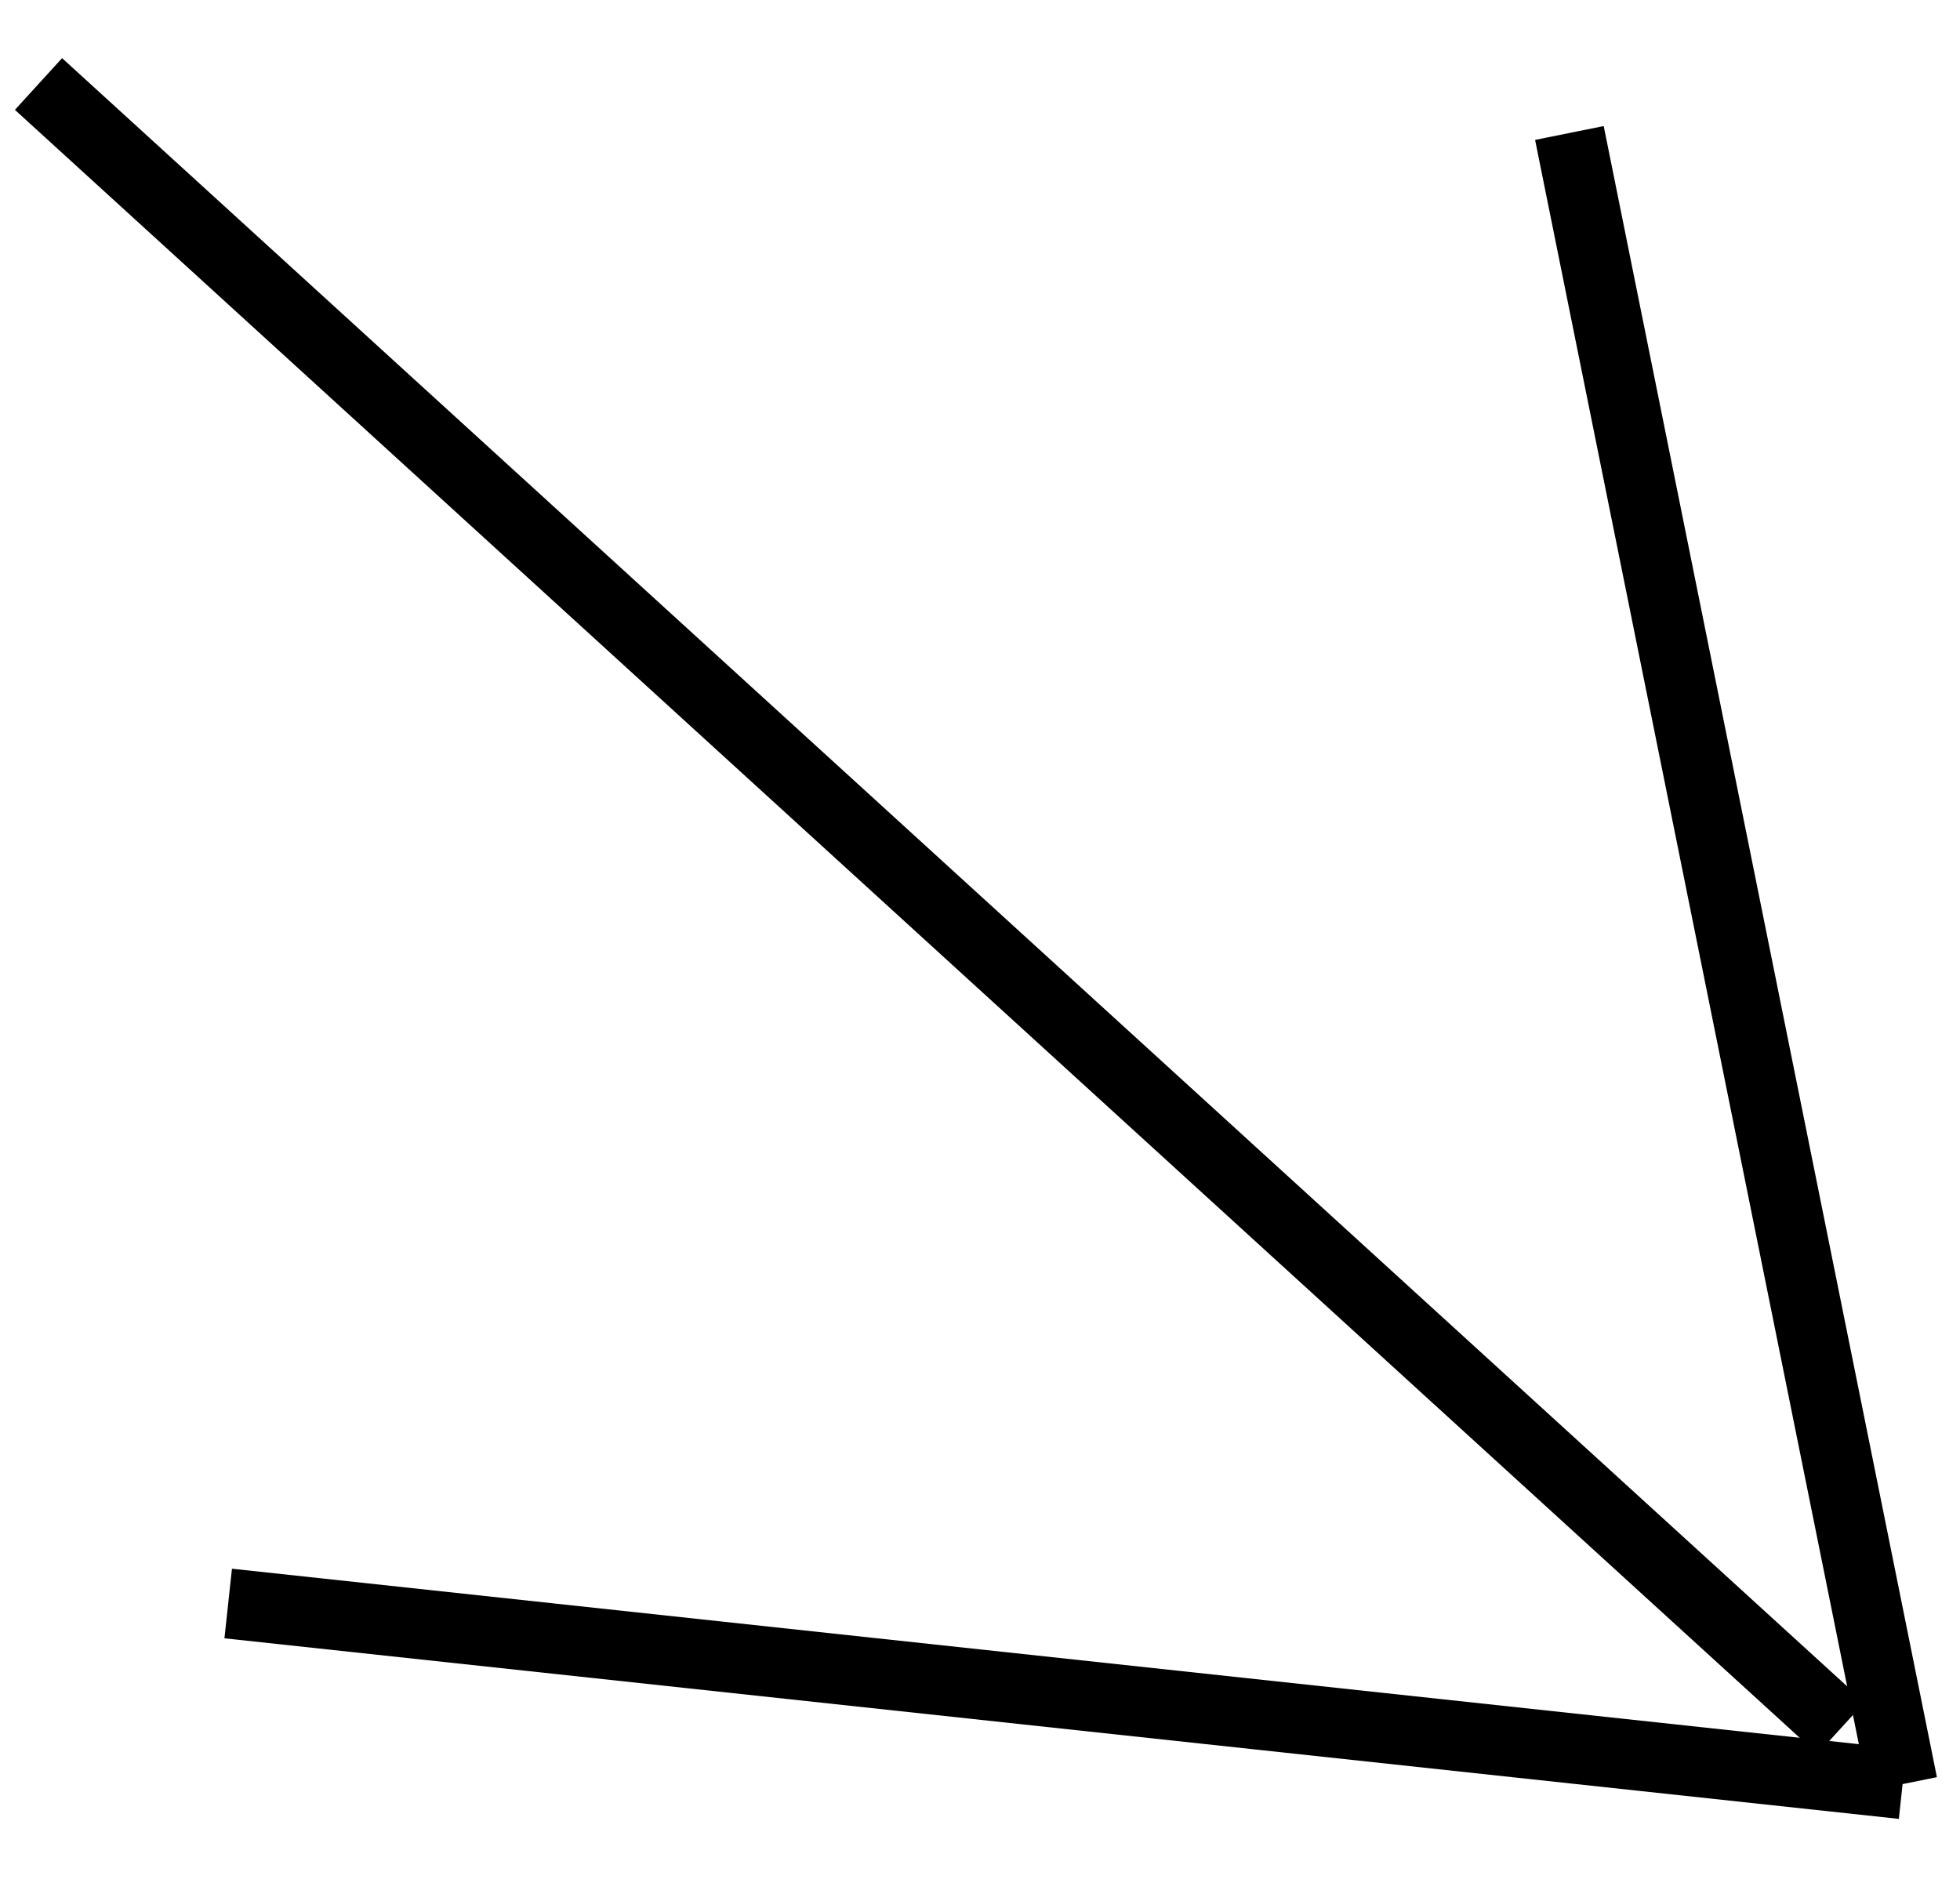
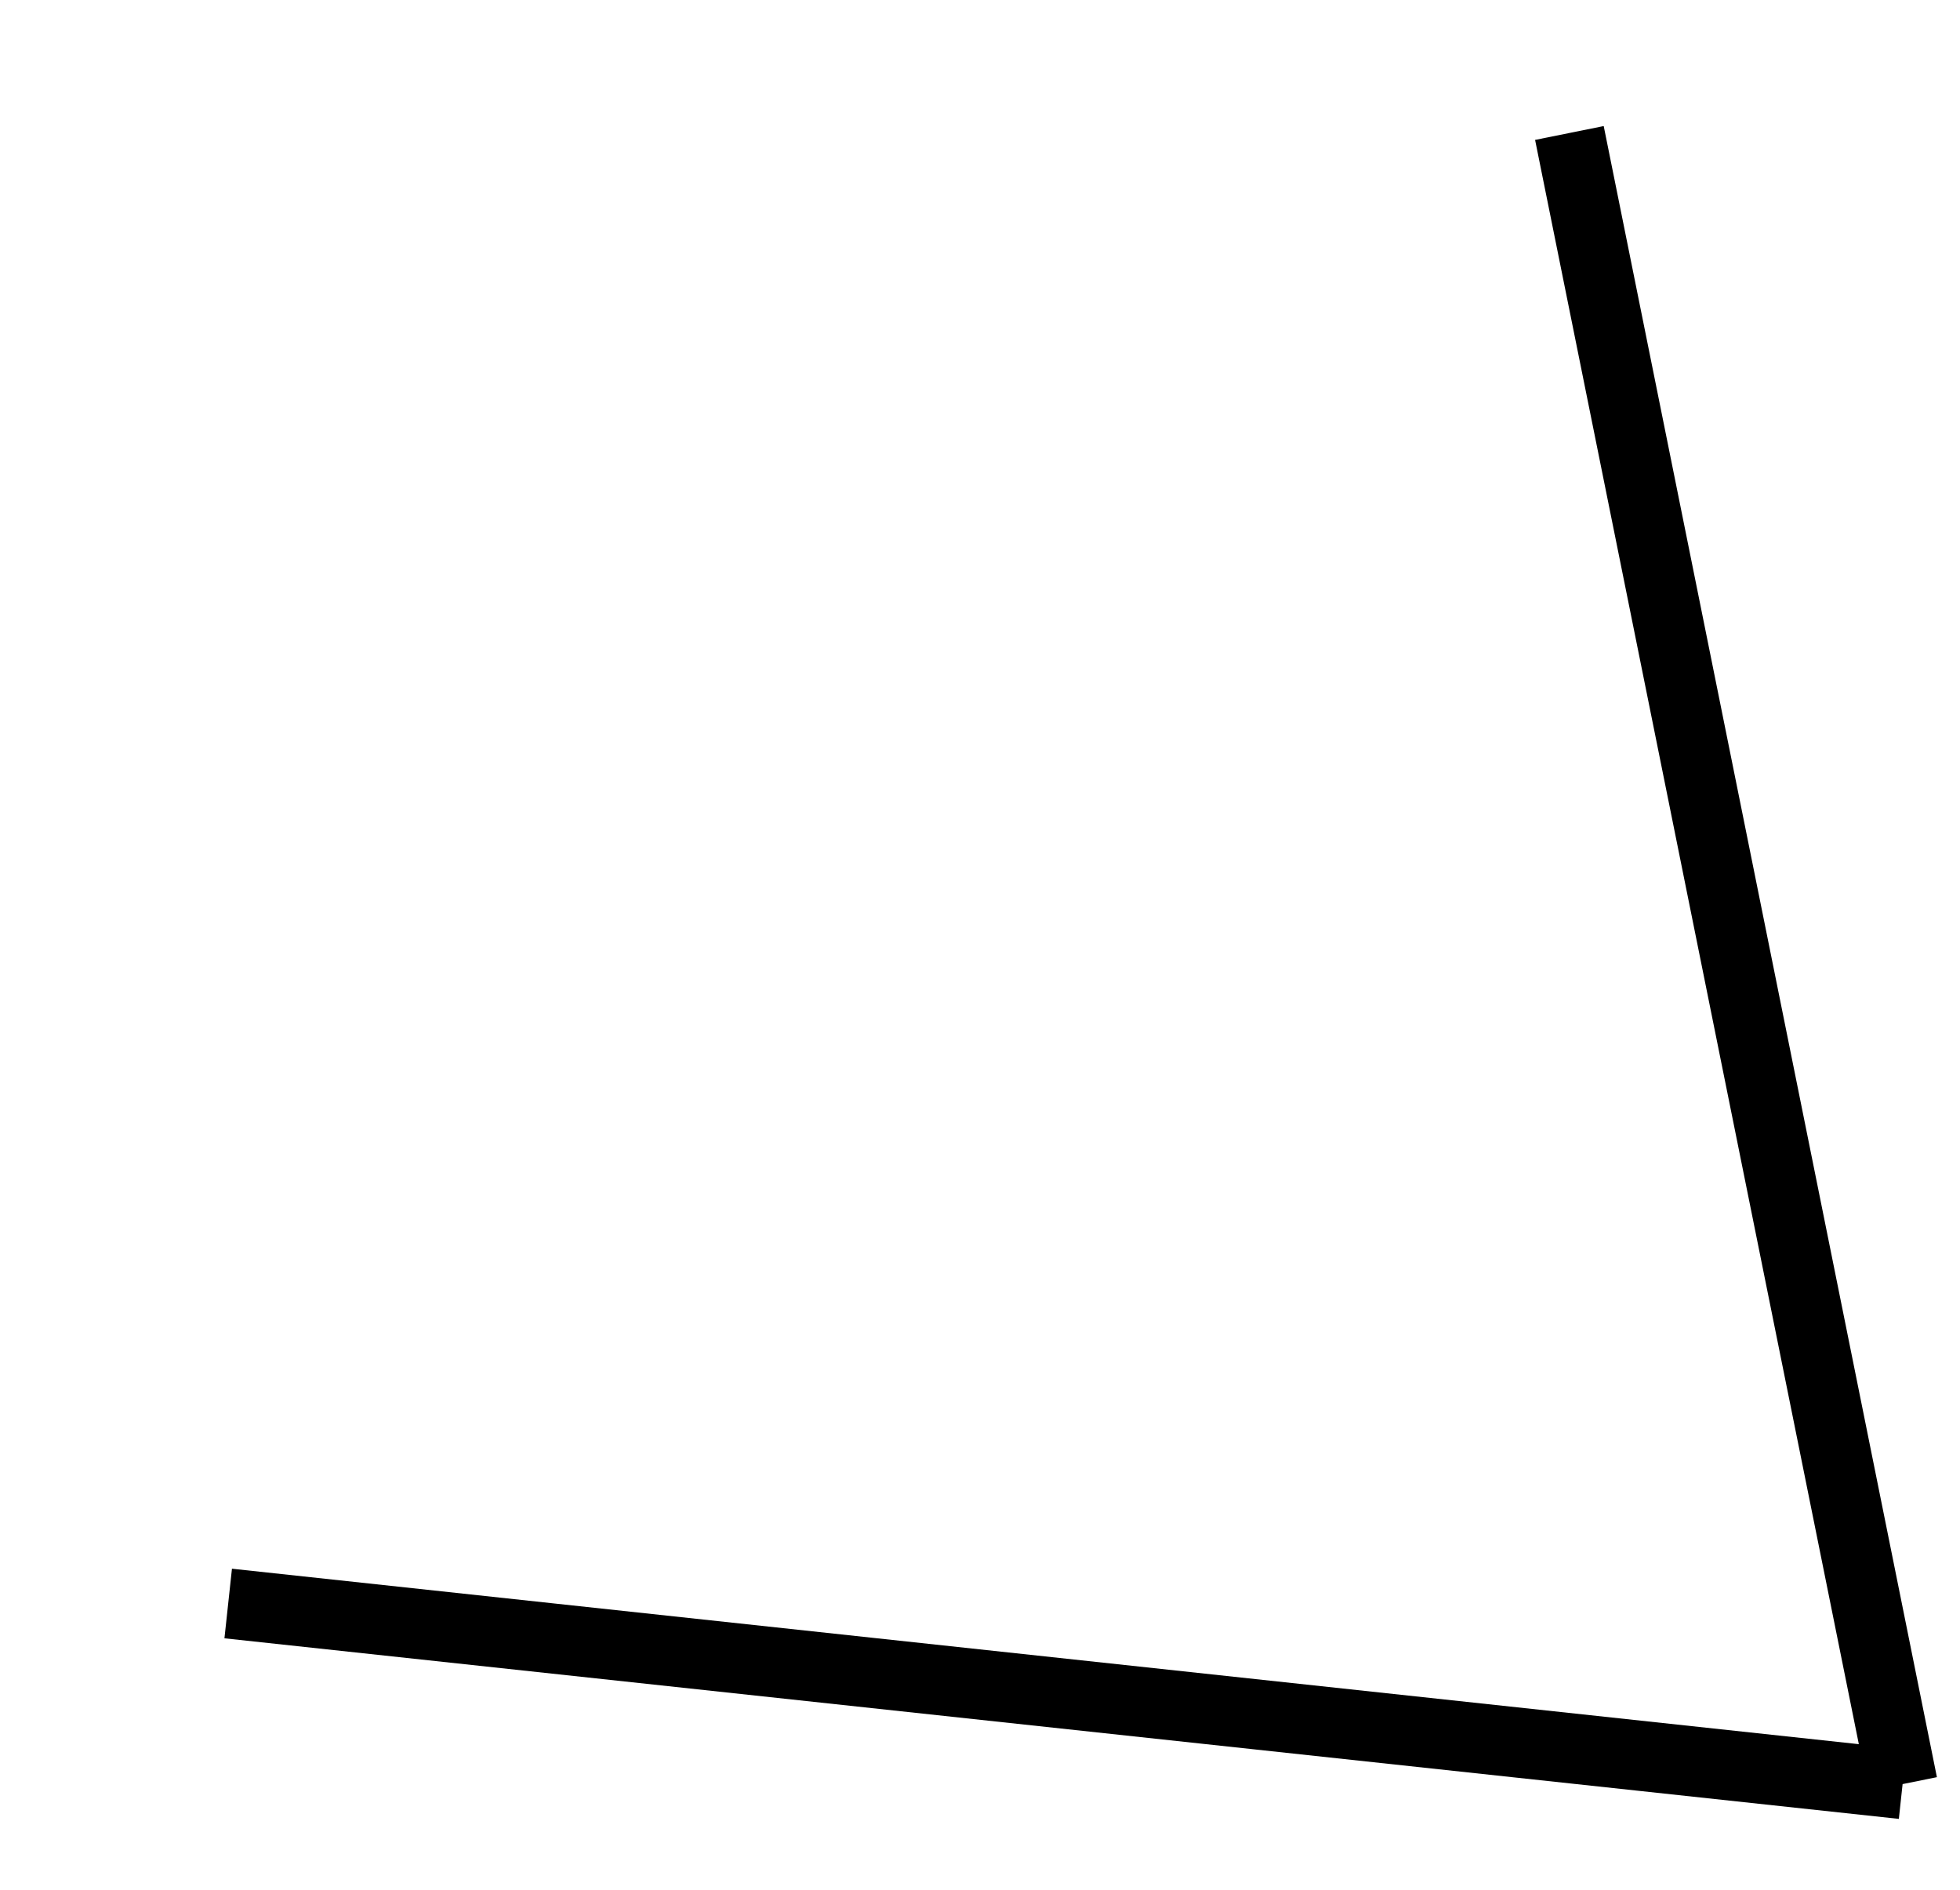
<svg xmlns="http://www.w3.org/2000/svg" width="28" height="27" viewBox="0 0 28 27" fill="none">
  <path d="M27.18 25.49L22.42 1.9L27.18 25.49ZM27.18 25.49L3.26 22.91L27.18 25.49Z" stroke="black" stroke-miterlimit="10" />
-   <path d="M0.55 1.2L26.3 24.69" stroke="black" stroke-miterlimit="10" />
</svg>